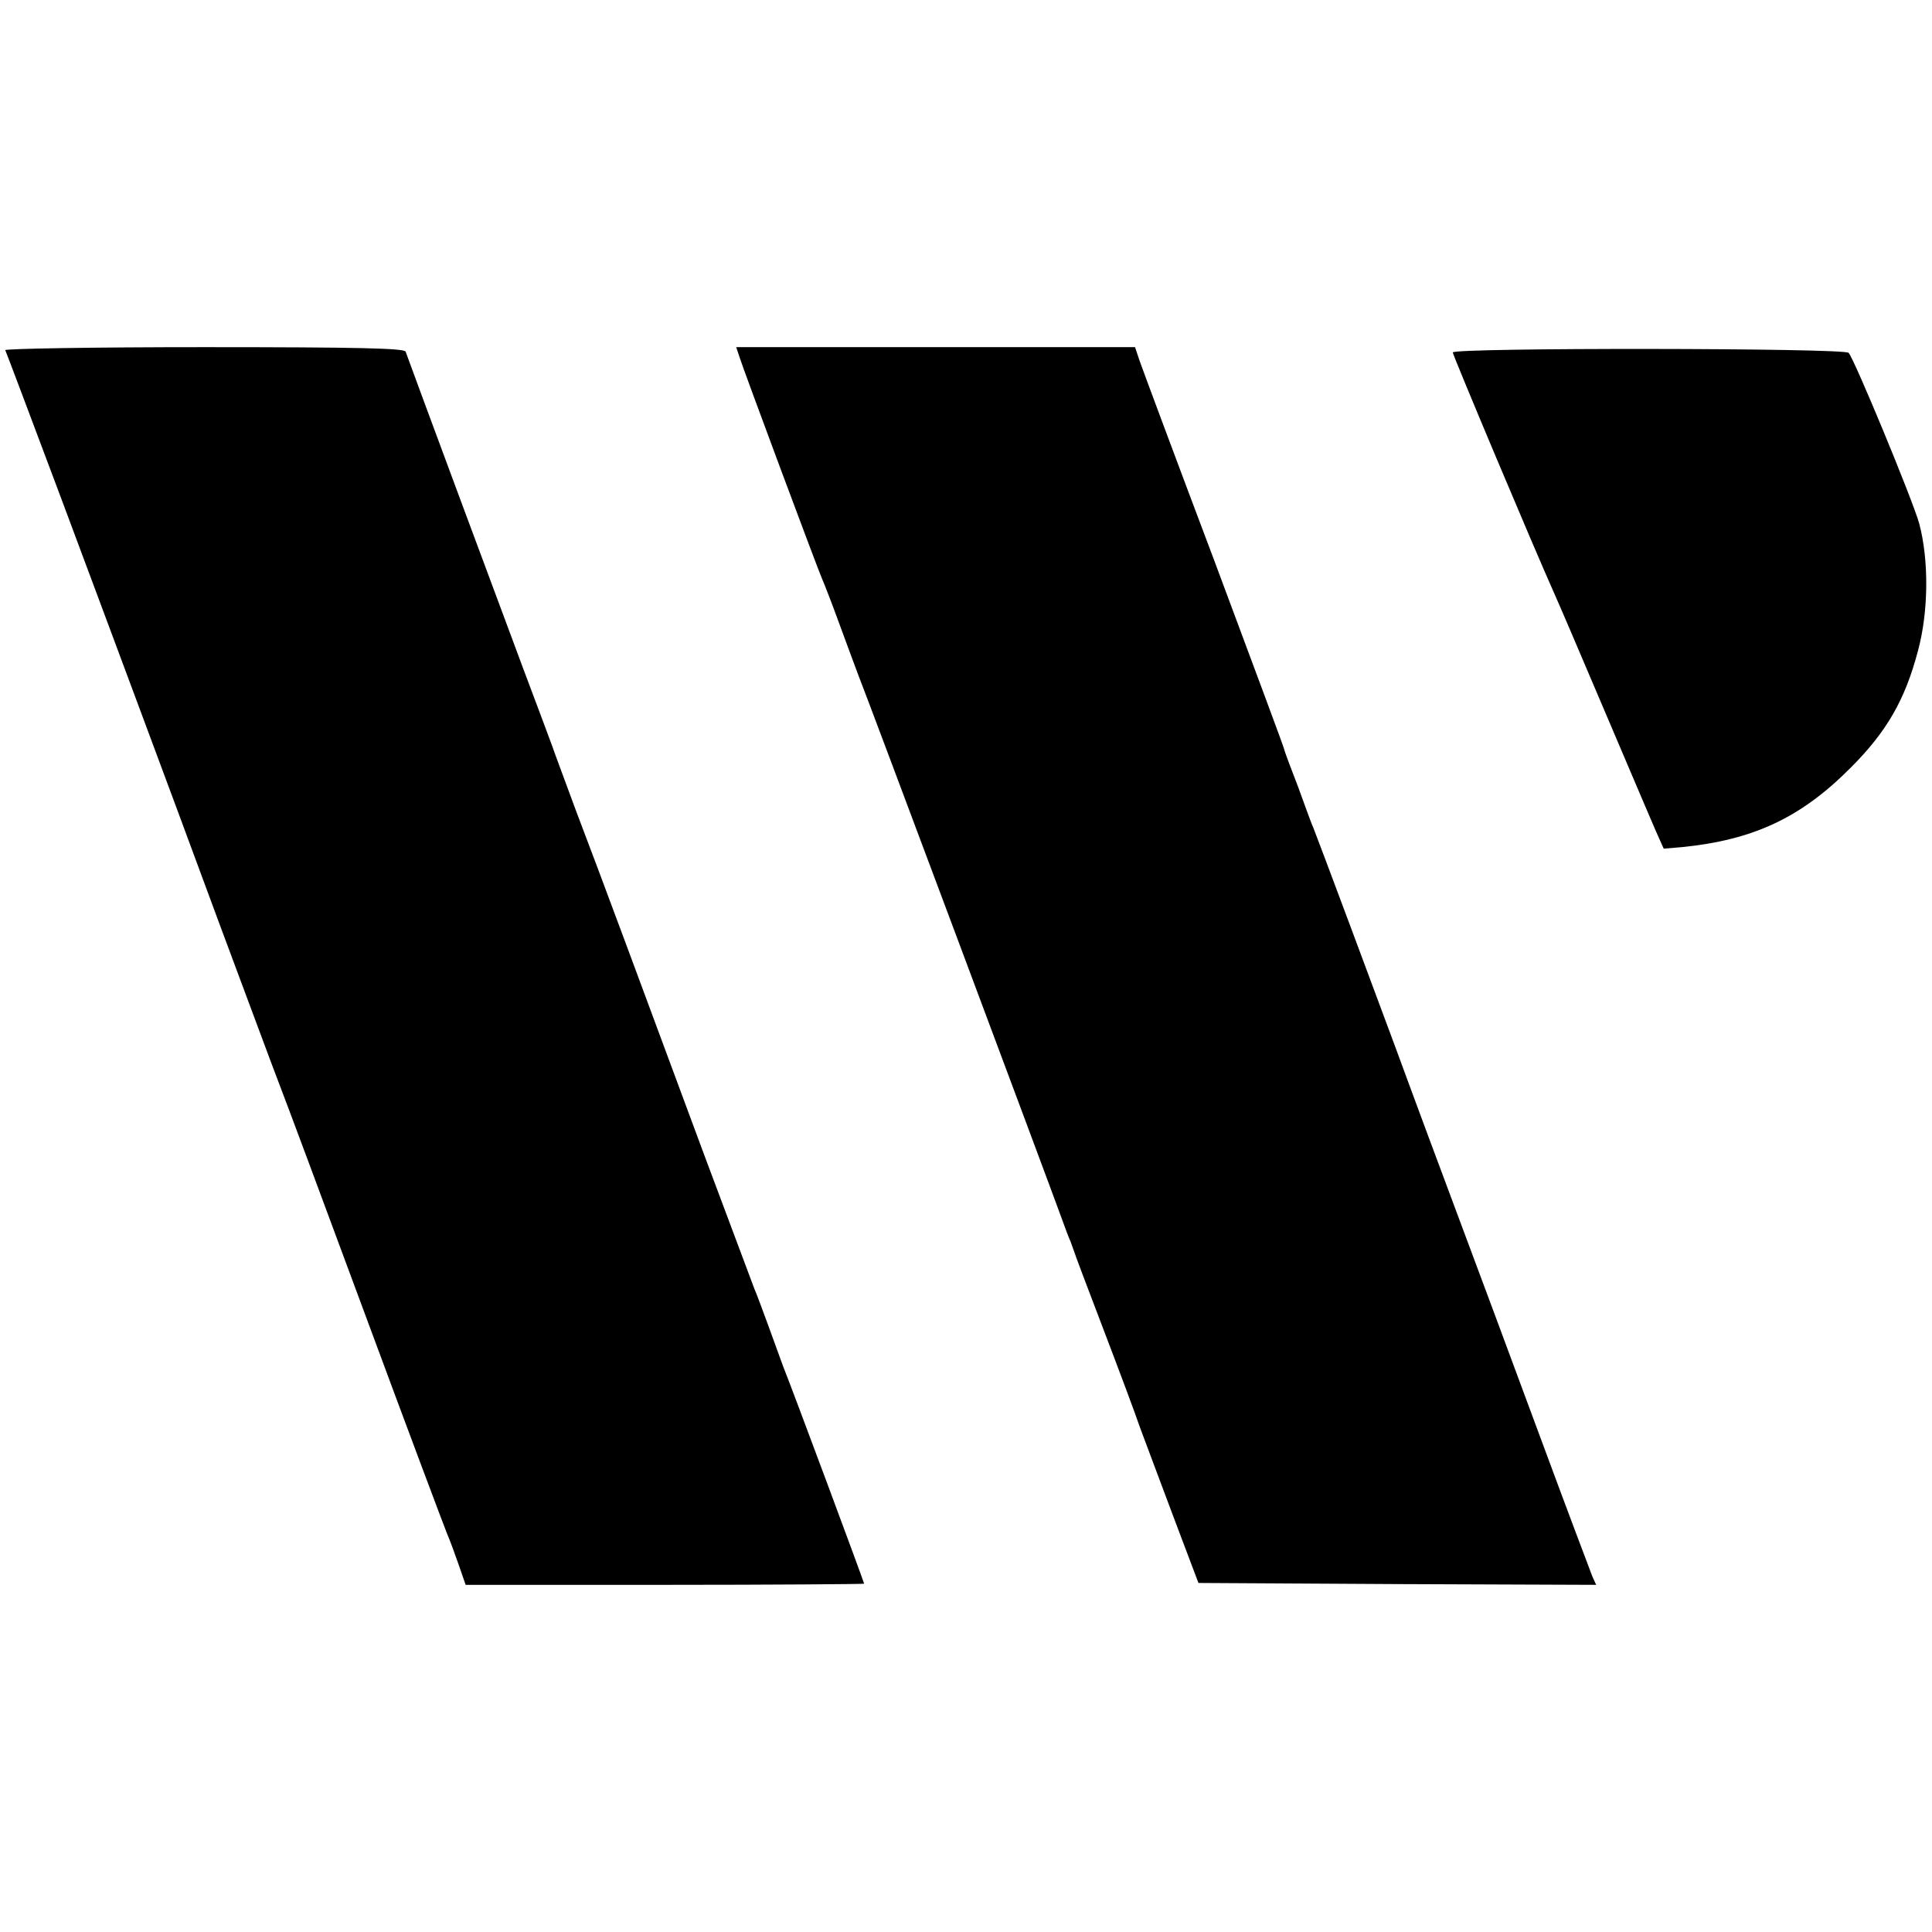
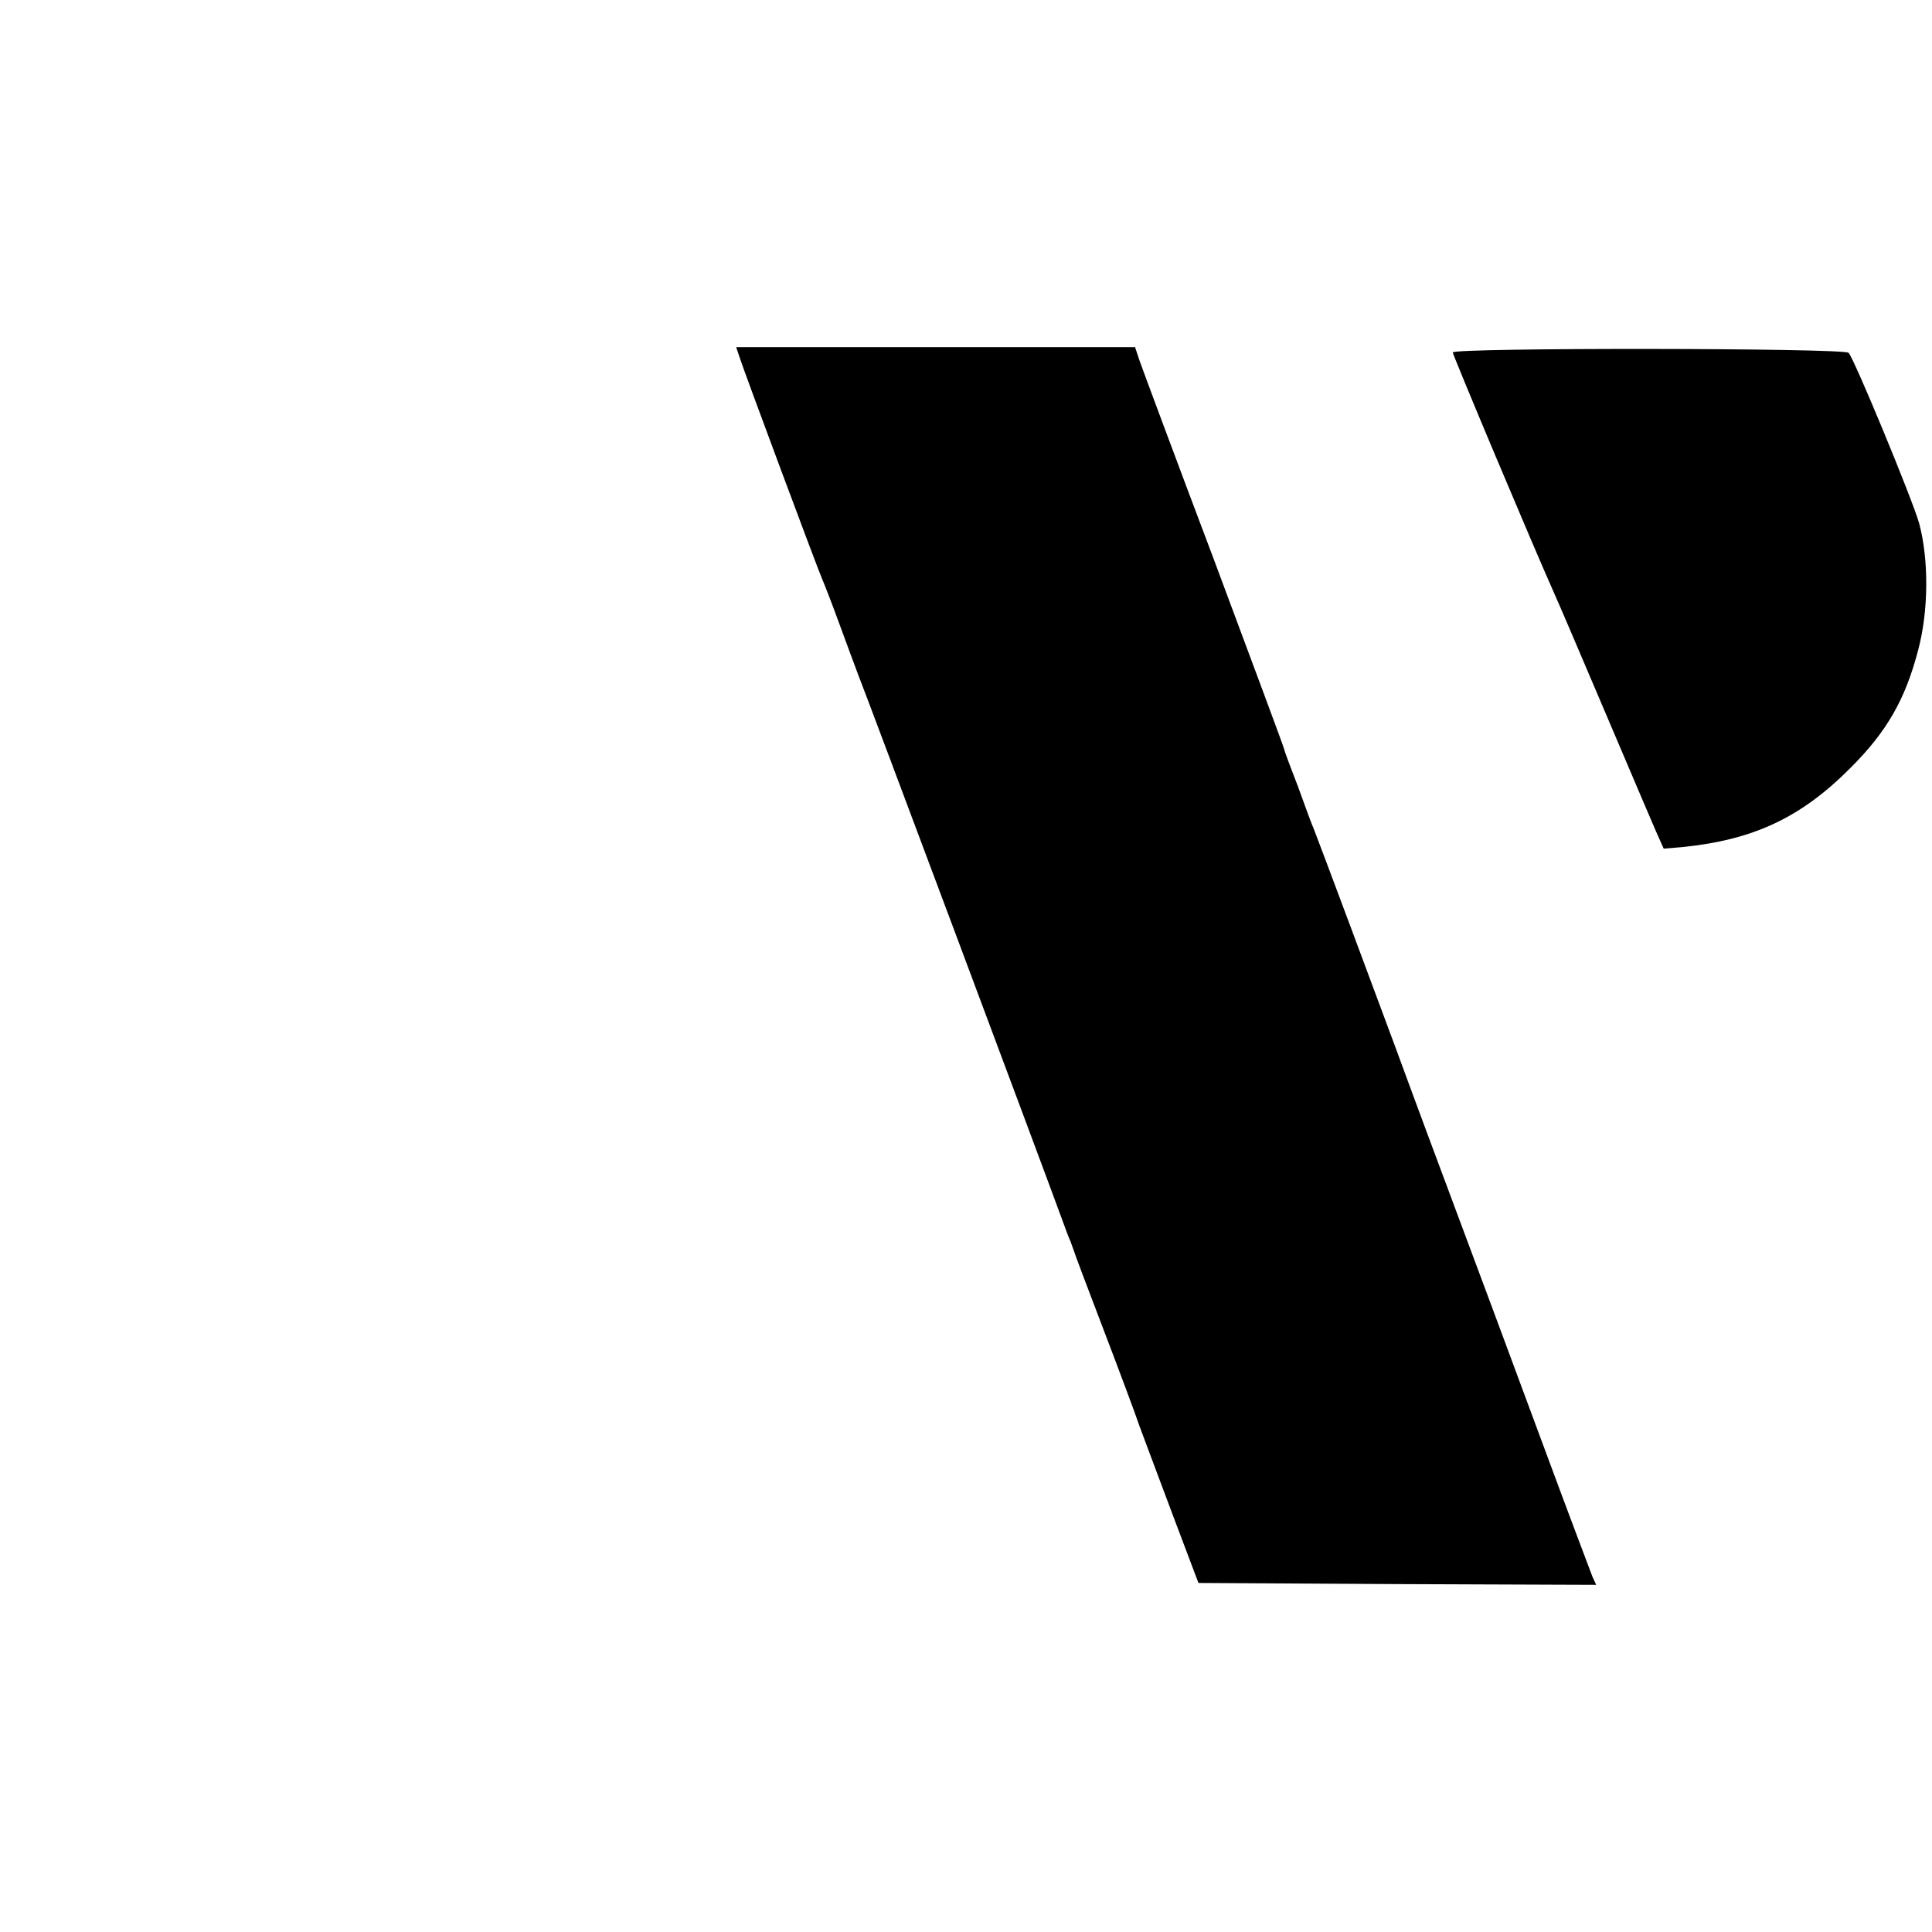
<svg xmlns="http://www.w3.org/2000/svg" version="1.0" width="512pt" height="512pt" viewBox="0 0 512 512" preserveAspectRatio="xMidYMid meet">
  <g transform="translate(0,512) scale(0.1,-0.1)" fill="#000000" stroke="none">
-     <path d="M14 4192 c2 -4 68 -179 146 -387 78 -209 177 -474 220 -590 43 -115 135 -363 204 -550 70 -187 139 -374 155 -415 16 -41 120 -320 231 -620 111 -300 208 -558 215 -575 7 -16 21 -54 31 -83 l18 -52 528 0 c290 0 528 2 528 3 0 4 -193 523 -215 577 -7 19 -25 69 -40 110 -15 41 -31 84 -36 95 -4 11 -64 171 -133 355 -159 429 -274 740 -339 910 -27 74 -57 153 -64 174 -8 22 -41 110 -73 195 -54 144 -305 820 -315 849 -3 9 -120 12 -535 12 -292 0 -529 -4 -526 -8z" />
    <path d="M1960 4173 c11 -35 207 -561 219 -588 5 -11 26 -65 46 -120 20 -55 43 -116 50 -135 21 -52 495 -1319 539 -1440 9 -25 19 -52 23 -60 3 -8 7 -19 9 -25 1 -5 37 -100 79 -210 42 -110 85 -225 95 -255 11 -30 51 -136 88 -235 l68 -180 527 -3 527 -2 -10 22 c-5 13 -66 174 -134 358 -68 184 -181 488 -251 675 -70 187 -132 356 -139 375 -26 71 -207 556 -215 575 -5 11 -14 36 -21 55 -7 19 -16 44 -20 55 -17 44 -35 91 -37 100 -1 6 -85 231 -186 502 -102 270 -190 507 -197 527 l-12 36 -528 0 -529 0 9 -27z" />
    <path d="M3850 4186 c0 -7 214 -516 270 -641 10 -22 64 -148 120 -280 56 -132 108 -253 115 -270 7 -16 22 -51 33 -77 l21 -47 48 4 c190 19 316 78 448 211 95 95 144 180 178 310 28 104 29 240 3 337 -18 64 -172 436 -187 452 -13 13 -1049 14 -1049 1z" />
  </g>
</svg>